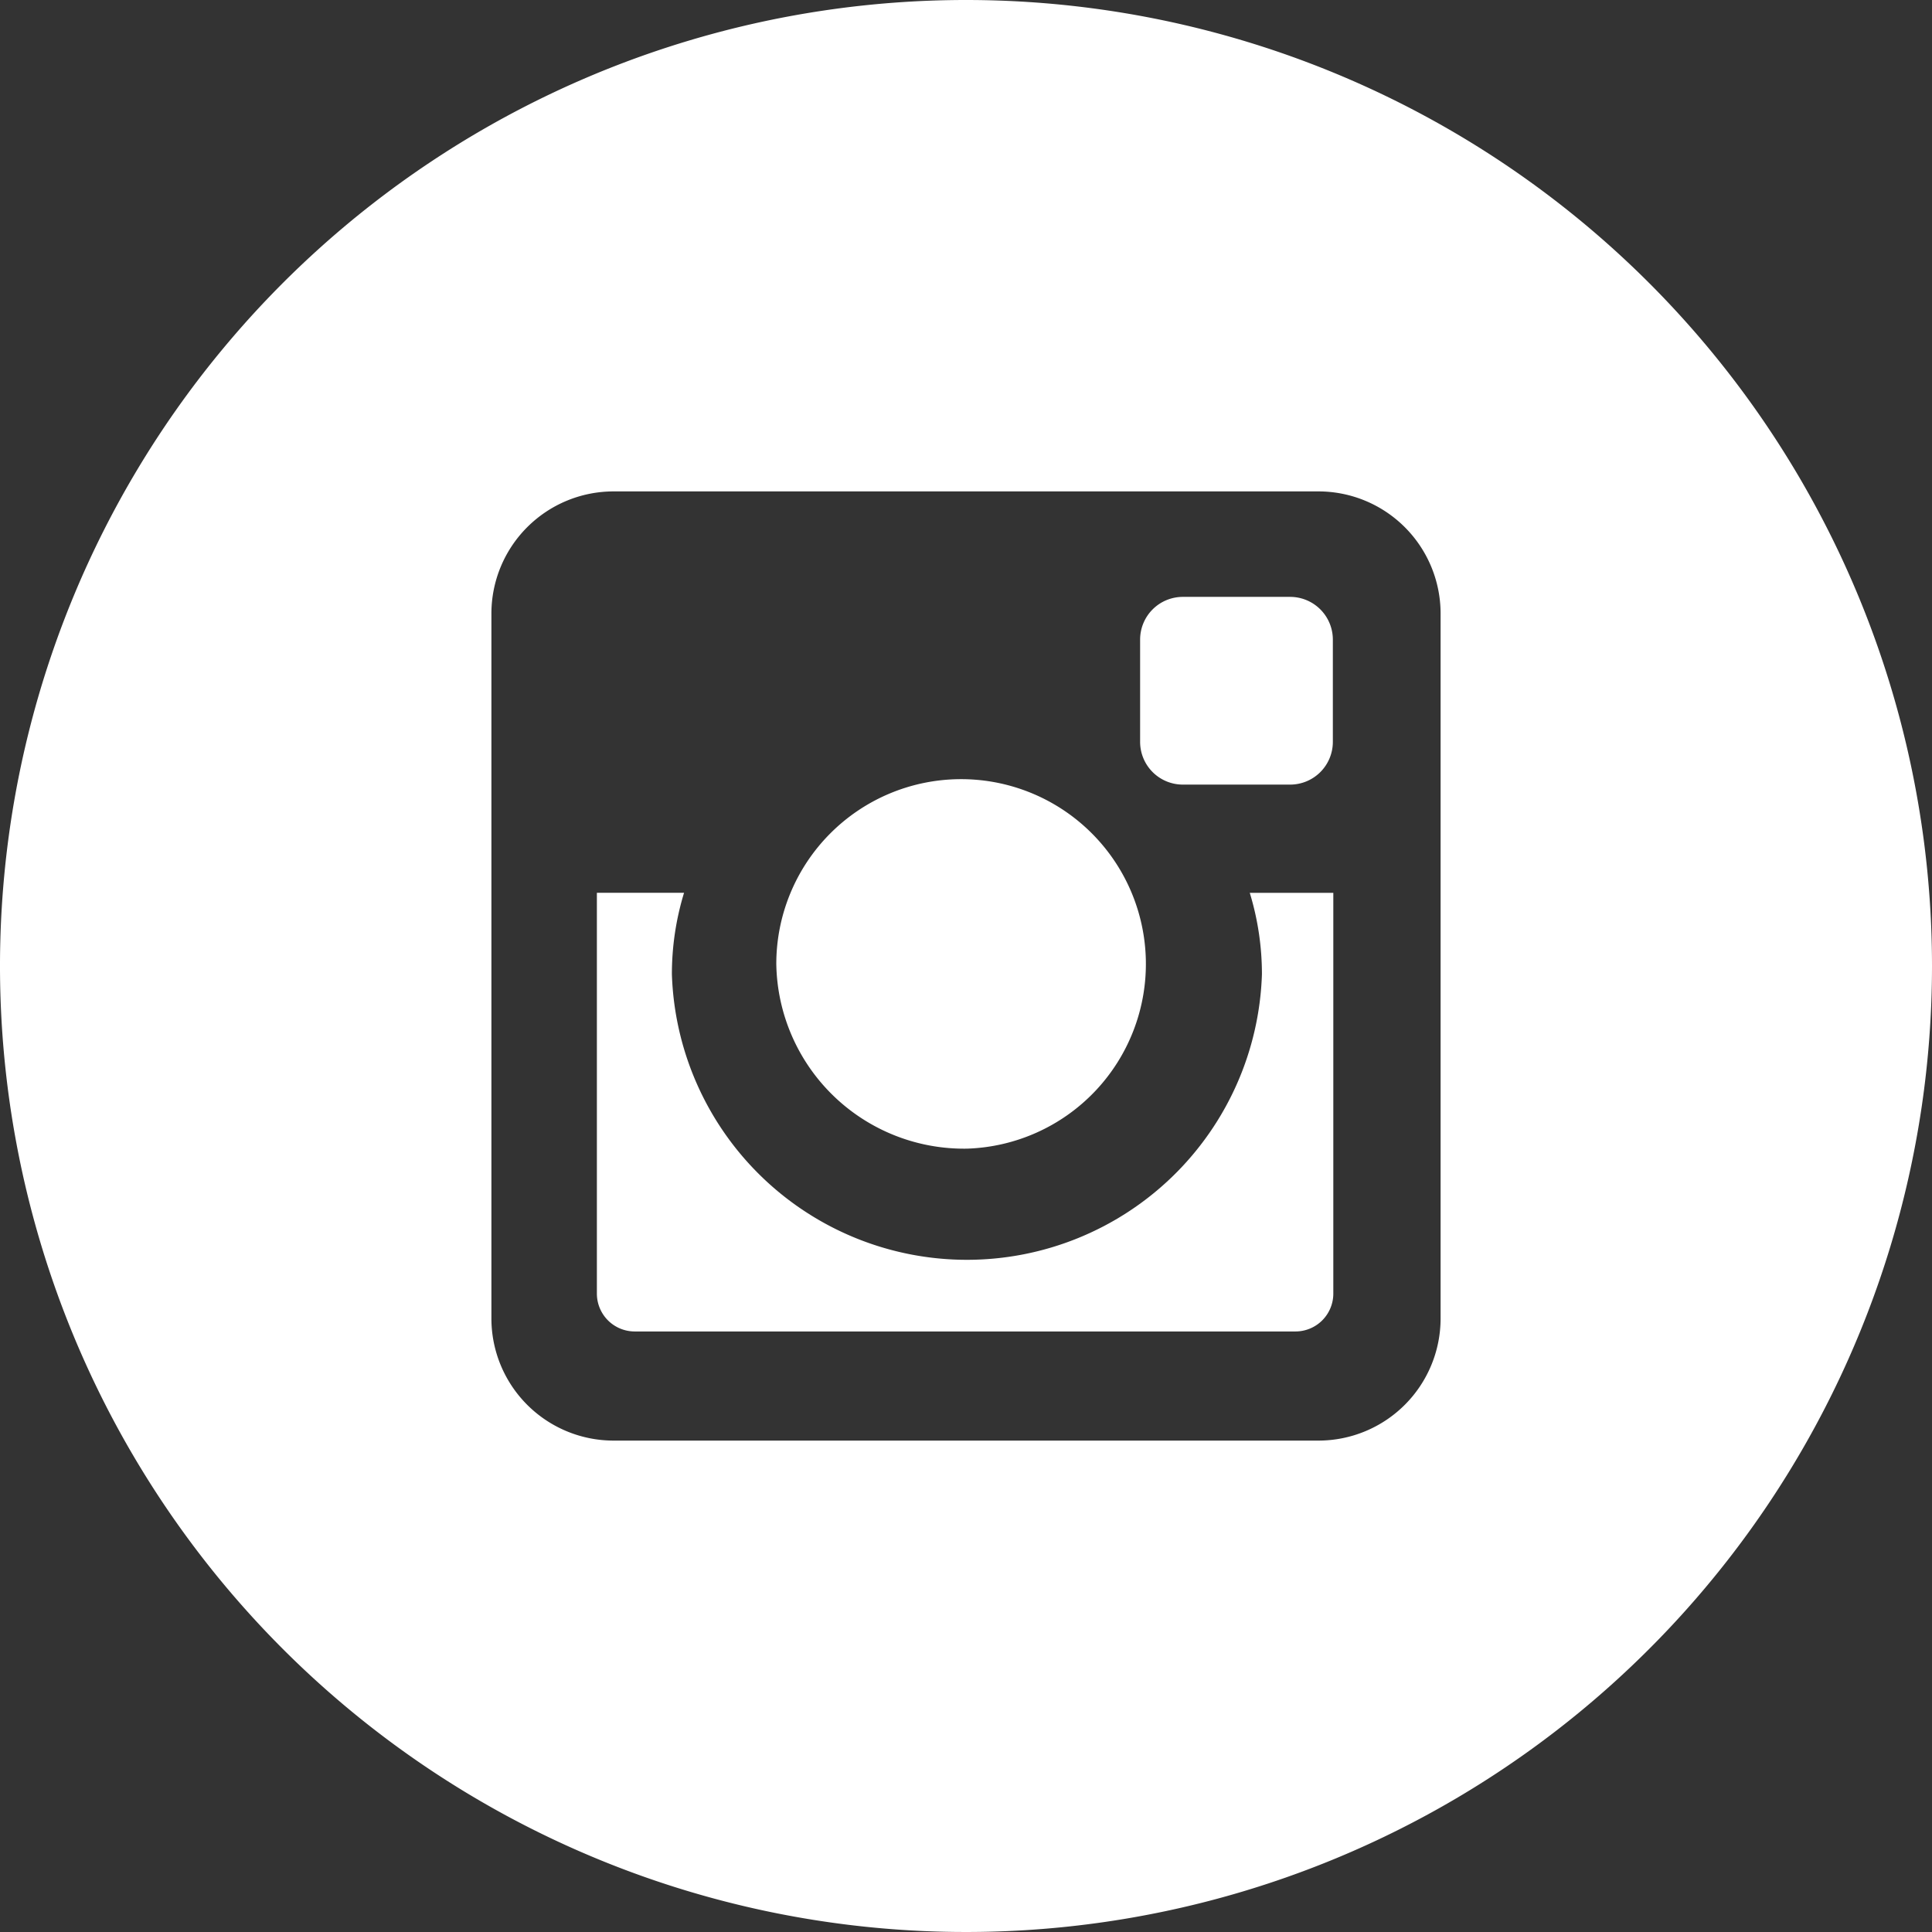
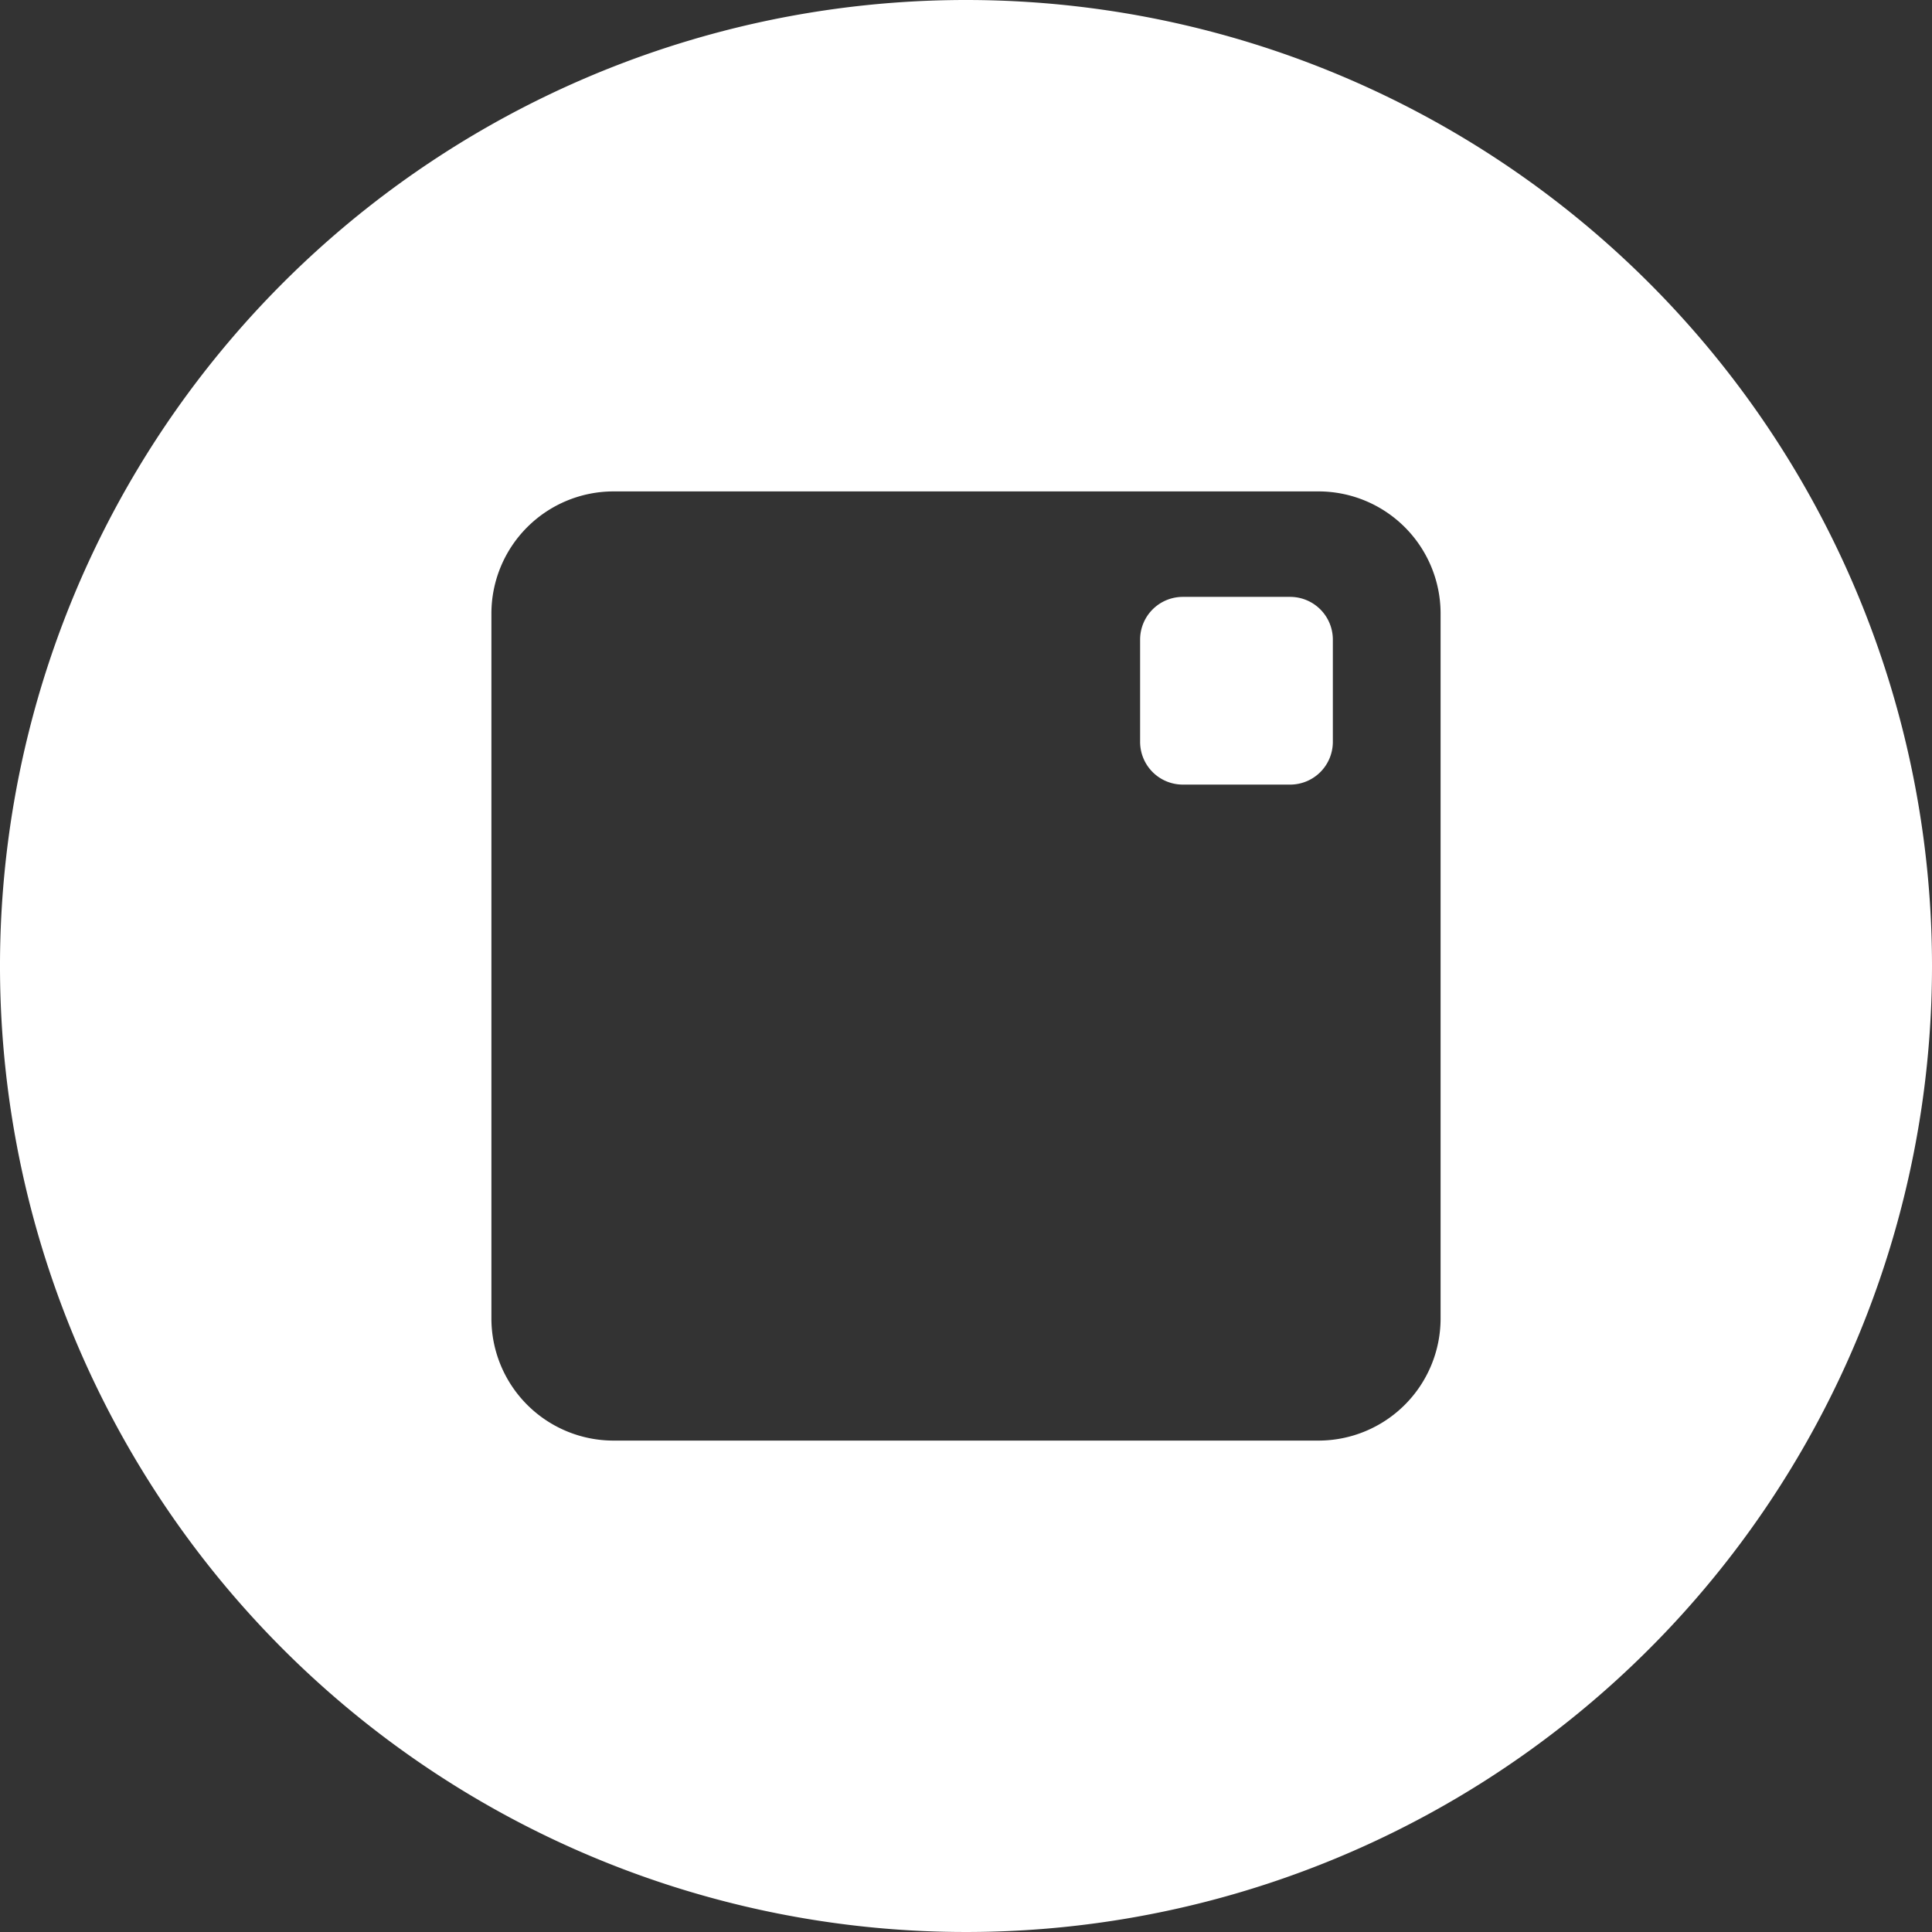
<svg xmlns="http://www.w3.org/2000/svg" id="Layer_1" data-name="Layer 1" width="1.028in" height="1.028in" viewBox="0 0 74 74">
  <rect x="0" y="0" width="74" height="74" fill="#333333" stroke="none" />
  <defs>
    <style>.cls-1{fill:#fff;}</style>
  </defs>
  <path class="cls-1" d="M45.305,22.862h4.11a1.636,1.636,0,0,1,1.636,1.636v3.918a1.636,1.636,0,0,1-1.636,1.636H45.306a1.637,1.637,0,0,1-1.637-1.637v-3.917A1.636,1.636,0,0,1,45.305,22.862Z" />
-   <path class="cls-1" d="M48.335,37.316a11.306,11.306,0,0,1-22.6,0,10.639,10.639,0,0,1,.466-3.12H22.862V49.553a1.45,1.45,0,0,0,1.445,1.445H49.624a1.45,1.45,0,0,0,1.445-1.445V34.197h-3.2A10.662,10.662,0,0,1,48.335,37.316Z" />
-   <path class="cls-1" d="M37.035,43.996a7.078,7.078,0,1,0-7.301-7.075A7.191,7.191,0,0,0,37.035,43.996Z" />
  <path class="cls-1" d="M37,0A37,37,0,1,0,74,37,37,37,0,0,0,37,0ZM55.178,50.512a4.68,4.68,0,0,1-4.666,4.666H23.489a4.68,4.68,0,0,1-4.667-4.666V23.489a4.681,4.681,0,0,1,4.667-4.667H50.512a4.68,4.68,0,0,1,4.666,4.667Z" />
</svg>